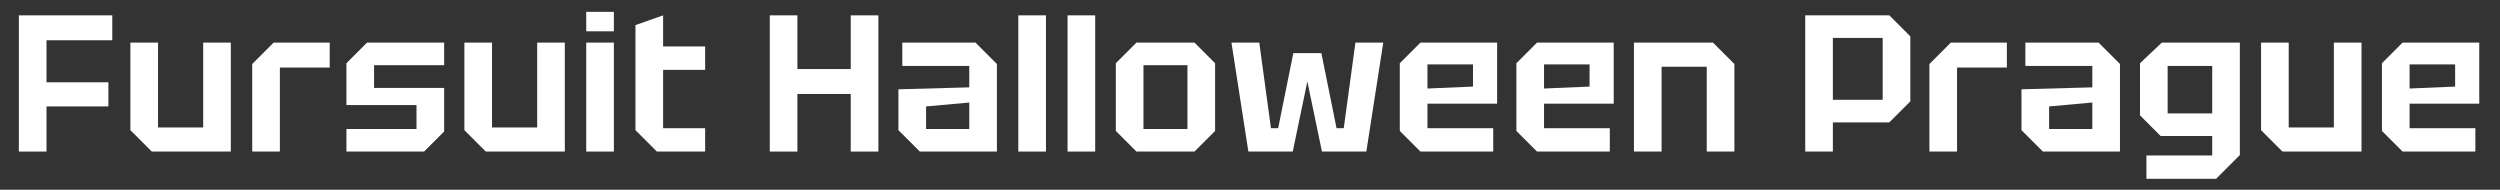
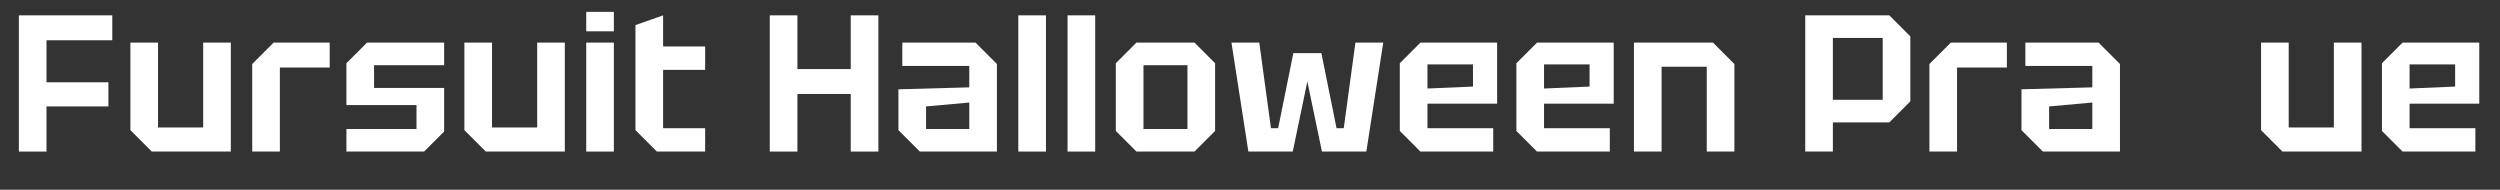
<svg xmlns="http://www.w3.org/2000/svg" width="100%" height="100%" viewBox="0 0 738 56" version="1.1" xml:space="preserve" style="fill-rule:evenodd;clip-rule:evenodd;stroke-linejoin:round;stroke-miterlimit:2;">
  <rect x="0" y="0" width="738" height="56" fill="#333333" stroke="none" />
  <g transform="matrix(1,0,0,1,0,-310)">
    <g id="title" transform="matrix(1.024,0,0,1,0,310.395)">
      <rect x="0" y="0" width="720.2" height="55.5" style="fill:none;" />
      <g transform="matrix(1,0,0,1,-2.044,-3.108)">
        <g transform="matrix(5.611,0,0,5.744,-35.499,-376.223)">
          <path d="M7.66,73.76L7.66,66.76L12.46,66.76L12.46,68.04L9.08,68.04L9.08,70.2L12.26,70.2L12.26,71.44L9.08,71.44L9.08,73.76L7.66,73.76Z" style="fill:white;fill-rule:nonzero;" />
        </g>
        <g transform="matrix(5.611,0,0,5.744,-35.499,-376.223)">
          <path d="M18.55,68.16L18.55,73.76L14.49,73.76L13.39,72.66L13.39,68.16L14.81,68.16L14.81,72.52L17.13,72.52L17.13,68.16L18.55,68.16Z" style="fill:white;fill-rule:nonzero;" />
        </g>
        <g transform="matrix(5.611,0,0,5.744,-35.499,-376.223)">
          <path d="M19.65,73.76L19.65,69.26L20.75,68.16L23.63,68.16L23.63,69.44L21.07,69.44L21.07,73.76L19.65,73.76Z" style="fill:white;fill-rule:nonzero;" />
        </g>
        <g transform="matrix(5.611,0,0,5.744,-35.499,-376.223)">
          <path d="M24.49,73.76L24.49,72.6L28.09,72.6L28.09,71.37L24.49,71.37L24.49,69.22L25.55,68.16L29.51,68.16L29.51,69.32L25.91,69.32L25.91,70.49L29.51,70.49L29.51,72.73L28.48,73.76L24.49,73.76Z" style="fill:white;fill-rule:nonzero;" />
        </g>
        <g transform="matrix(5.611,0,0,5.744,-35.499,-376.223)">
          <path d="M35.71,68.16L35.71,73.76L31.65,73.76L30.55,72.66L30.55,68.16L31.97,68.16L31.97,72.52L34.29,72.52L34.29,68.16L35.71,68.16Z" style="fill:white;fill-rule:nonzero;" />
        </g>
        <g transform="matrix(5.611,0,0,5.744,-35.499,-376.223)">
          <path d="M36.81,67.58L36.81,66.58L38.23,66.58L38.23,67.58L36.81,67.58ZM36.81,73.76L36.81,68.16L38.23,68.16L38.23,73.76L36.81,73.76Z" style="fill:white;fill-rule:nonzero;" />
        </g>
        <g transform="matrix(5.611,0,0,5.744,-35.499,-376.223)">
          <path d="M39.34,67.26L40.76,66.76L40.76,68.36L42.92,68.36L42.92,69.56L40.76,69.56L40.76,72.56L42.92,72.56L42.92,73.76L40.44,73.76L39.34,72.66L39.34,67.26Z" style="fill:white;fill-rule:nonzero;" />
        </g>
        <g transform="matrix(5.611,0,0,5.744,-35.499,-376.223)">
          <path d="M46.24,73.76L46.24,66.76L47.66,66.76L47.66,69.52L50.4,69.52L50.4,66.76L51.82,66.76L51.82,73.76L50.4,73.76L50.4,70.8L47.66,70.8L47.66,73.76L46.24,73.76Z" style="fill:white;fill-rule:nonzero;" />
        </g>
        <g transform="matrix(5.611,0,0,5.744,-35.499,-376.223)">
          <path d="M52.85,72.66L52.85,70.56L56.49,70.46L56.49,69.36L53.05,69.36L53.05,68.16L56.81,68.16L57.91,69.26L57.91,73.76L53.95,73.76L52.85,72.66ZM54.27,71.44L54.27,72.6L56.49,72.6L56.49,71.24L54.27,71.44Z" style="fill:white;fill-rule:nonzero;" />
        </g>
        <g transform="matrix(5.611,0,0,5.744,-35.499,-376.223)">
          <rect x="59.01" y="66.76" width="1.42" height="7" style="fill:white;fill-rule:nonzero;" />
        </g>
        <g transform="matrix(5.611,0,0,5.744,-35.499,-376.223)">
          <rect x="61.54" y="66.76" width="1.42" height="7" style="fill:white;fill-rule:nonzero;" />
        </g>
        <g transform="matrix(5.611,0,0,5.744,-35.499,-376.223)">
          <path d="M64.02,72.7L64.02,69.22L65.08,68.16L68.06,68.16L69.12,69.22L69.12,72.7L68.06,73.76L65.08,73.76L64.02,72.7ZM65.44,72.6L67.7,72.6L67.7,69.32L65.44,69.32L65.44,72.6Z" style="fill:white;fill-rule:nonzero;" />
        </g>
        <g transform="matrix(5.611,0,0,5.744,-35.499,-376.223)">
          <path d="M70.83,73.76L69.96,68.16L71.39,68.16L71.99,72.56L72.36,72.56L73.14,68.7L74.58,68.7L75.36,72.56L75.73,72.56L76.33,68.16L77.76,68.16L76.89,73.76L74.61,73.76L73.86,70.16L73.11,73.76L70.83,73.76Z" style="fill:white;fill-rule:nonzero;" />
        </g>
        <g transform="matrix(5.611,0,0,5.744,-35.499,-376.223)">
          <path d="M78.61,72.7L78.61,69.22L79.67,68.16L83.61,68.16L83.61,71.3L80.03,71.3L80.03,72.56L83.41,72.56L83.41,73.76L79.67,73.76L78.61,72.7ZM80.03,70.52L82.37,70.42L82.37,69.28L80.03,69.28L80.03,70.52Z" style="fill:white;fill-rule:nonzero;" />
        </g>
        <g transform="matrix(5.611,0,0,5.744,-35.499,-376.223)">
          <path d="M84.6,72.7L84.6,69.22L85.66,68.16L89.6,68.16L89.6,71.3L86.02,71.3L86.02,72.56L89.4,72.56L89.4,73.76L85.66,73.76L84.6,72.7ZM86.02,70.52L88.36,70.42L88.36,69.28L86.02,69.28L86.02,70.52Z" style="fill:white;fill-rule:nonzero;" />
        </g>
        <g transform="matrix(5.611,0,0,5.744,-35.499,-376.223)">
          <path d="M90.64,73.76L90.64,68.16L94.7,68.16L95.8,69.26L95.8,73.76L94.38,73.76L94.38,69.4L92.06,69.4L92.06,73.76L90.64,73.76Z" style="fill:white;fill-rule:nonzero;" />
        </g>
        <g transform="matrix(5.611,0,0,5.744,-35.499,-376.223)">
          <path d="M104.84,67.84L104.84,71.18L103.76,72.26L100.86,72.26L100.86,73.76L99.44,73.76L99.44,66.76L103.76,66.76L104.84,67.84ZM100.86,71.1L103.42,71.1L103.42,67.92L100.86,67.92L100.86,71.1Z" style="fill:white;fill-rule:nonzero;" />
        </g>
        <g transform="matrix(5.611,0,0,5.744,-35.499,-376.223)">
          <path d="M105.82,73.76L105.82,69.26L106.92,68.16L109.8,68.16L109.8,69.44L107.24,69.44L107.24,73.76L105.82,73.76Z" style="fill:white;fill-rule:nonzero;" />
        </g>
        <g transform="matrix(5.611,0,0,5.744,-35.499,-376.223)">
          <path d="M110.55,72.66L110.55,70.56L114.19,70.46L114.19,69.36L110.75,69.36L110.75,68.16L114.51,68.16L115.61,69.26L115.61,73.76L111.65,73.76L110.55,72.66ZM111.97,71.44L111.97,72.6L114.19,72.6L114.19,71.24L111.97,71.44Z" style="fill:white;fill-rule:nonzero;" />
        </g>
        <g transform="matrix(5.611,0,0,5.744,-35.499,-376.223)">
-           <path d="M116.97,75.16L116.97,73.96L120.35,73.96L120.35,72.96L117.7,72.96L116.64,71.9L116.64,69.22L117.76,68.16L121.77,68.16L121.77,73.94L120.55,75.16L116.97,75.16ZM118.06,69.36L118.06,71.8L120.35,71.8L120.35,69.36L118.06,69.36Z" style="fill:white;fill-rule:nonzero;" />
-         </g>
+           </g>
        <g transform="matrix(5.611,0,0,5.744,-35.499,-376.223)">
          <path d="M128.02,68.16L128.02,73.76L123.96,73.76L122.86,72.66L122.86,68.16L124.28,68.16L124.28,72.52L126.6,72.52L126.6,68.16L128.02,68.16Z" style="fill:white;fill-rule:nonzero;" />
        </g>
        <g transform="matrix(5.611,0,0,5.744,-35.499,-376.223)">
          <path d="M129.07,72.7L129.07,69.22L130.13,68.16L134.07,68.16L134.07,71.3L130.49,71.3L130.49,72.56L133.87,72.56L133.87,73.76L130.13,73.76L129.07,72.7ZM130.49,70.52L132.83,70.42L132.83,69.28L130.49,69.28L130.49,70.52Z" style="fill:white;fill-rule:nonzero;" />
        </g>
      </g>
    </g>
  </g>
</svg>